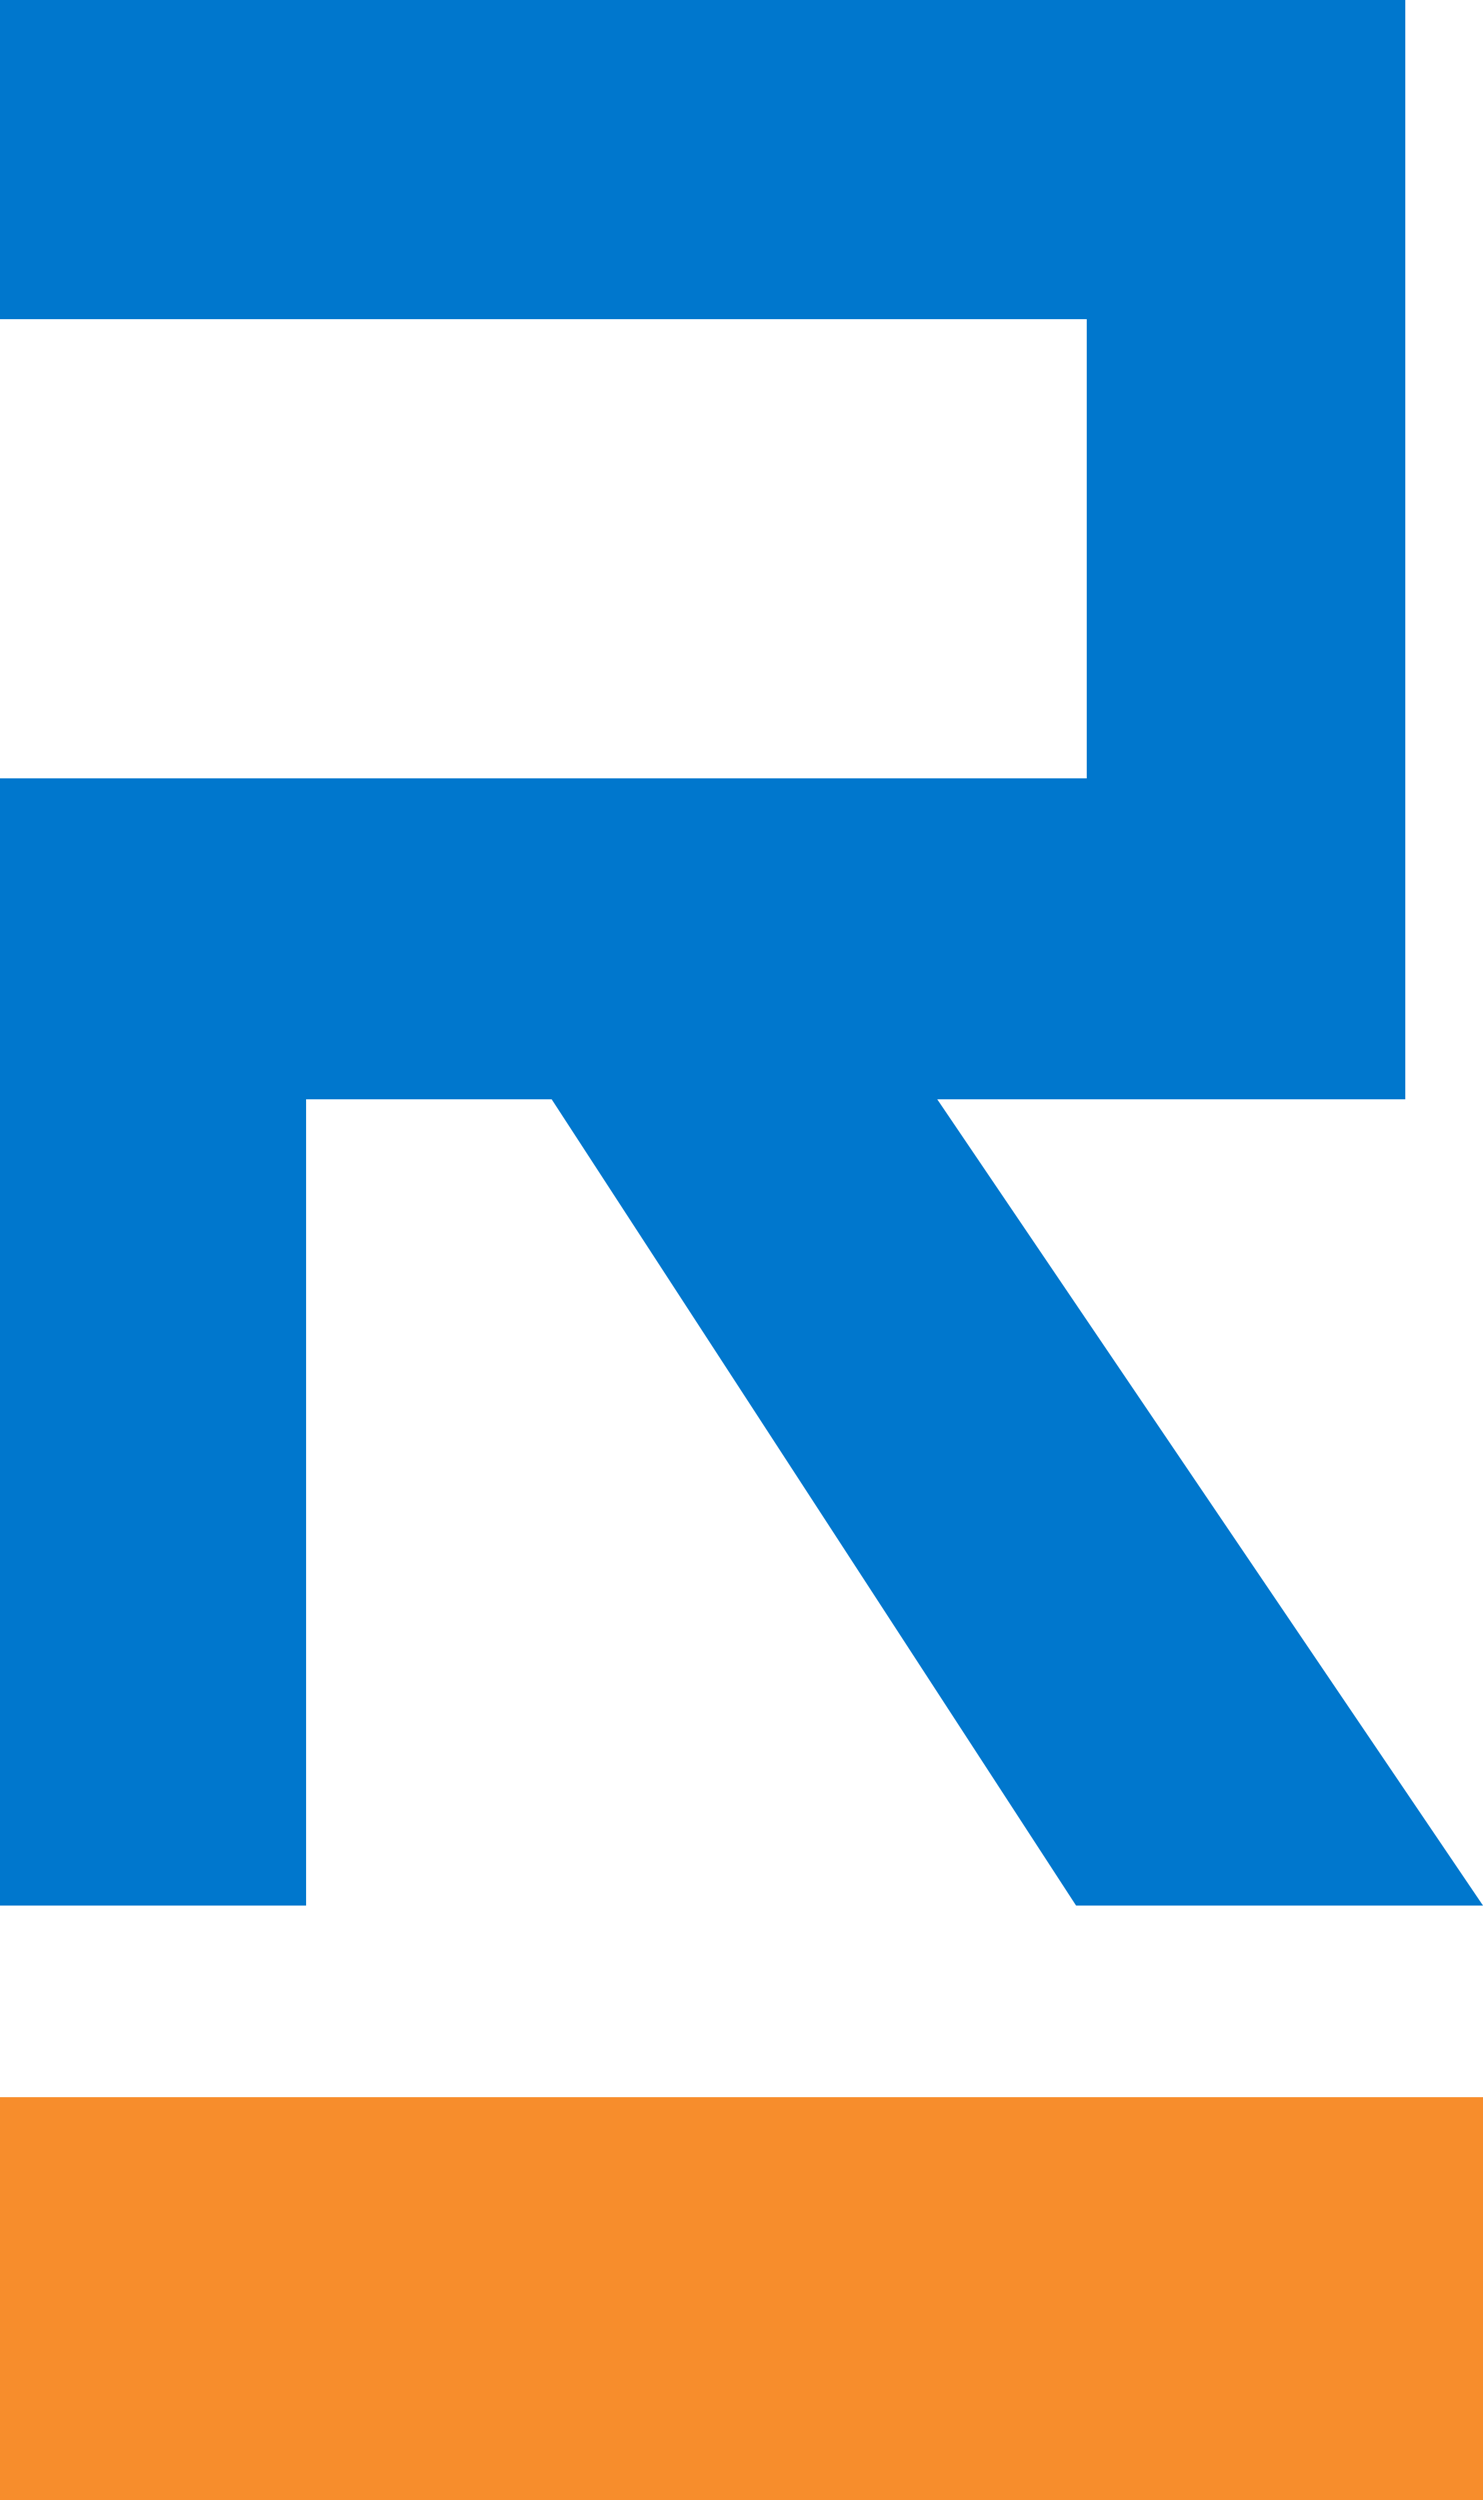
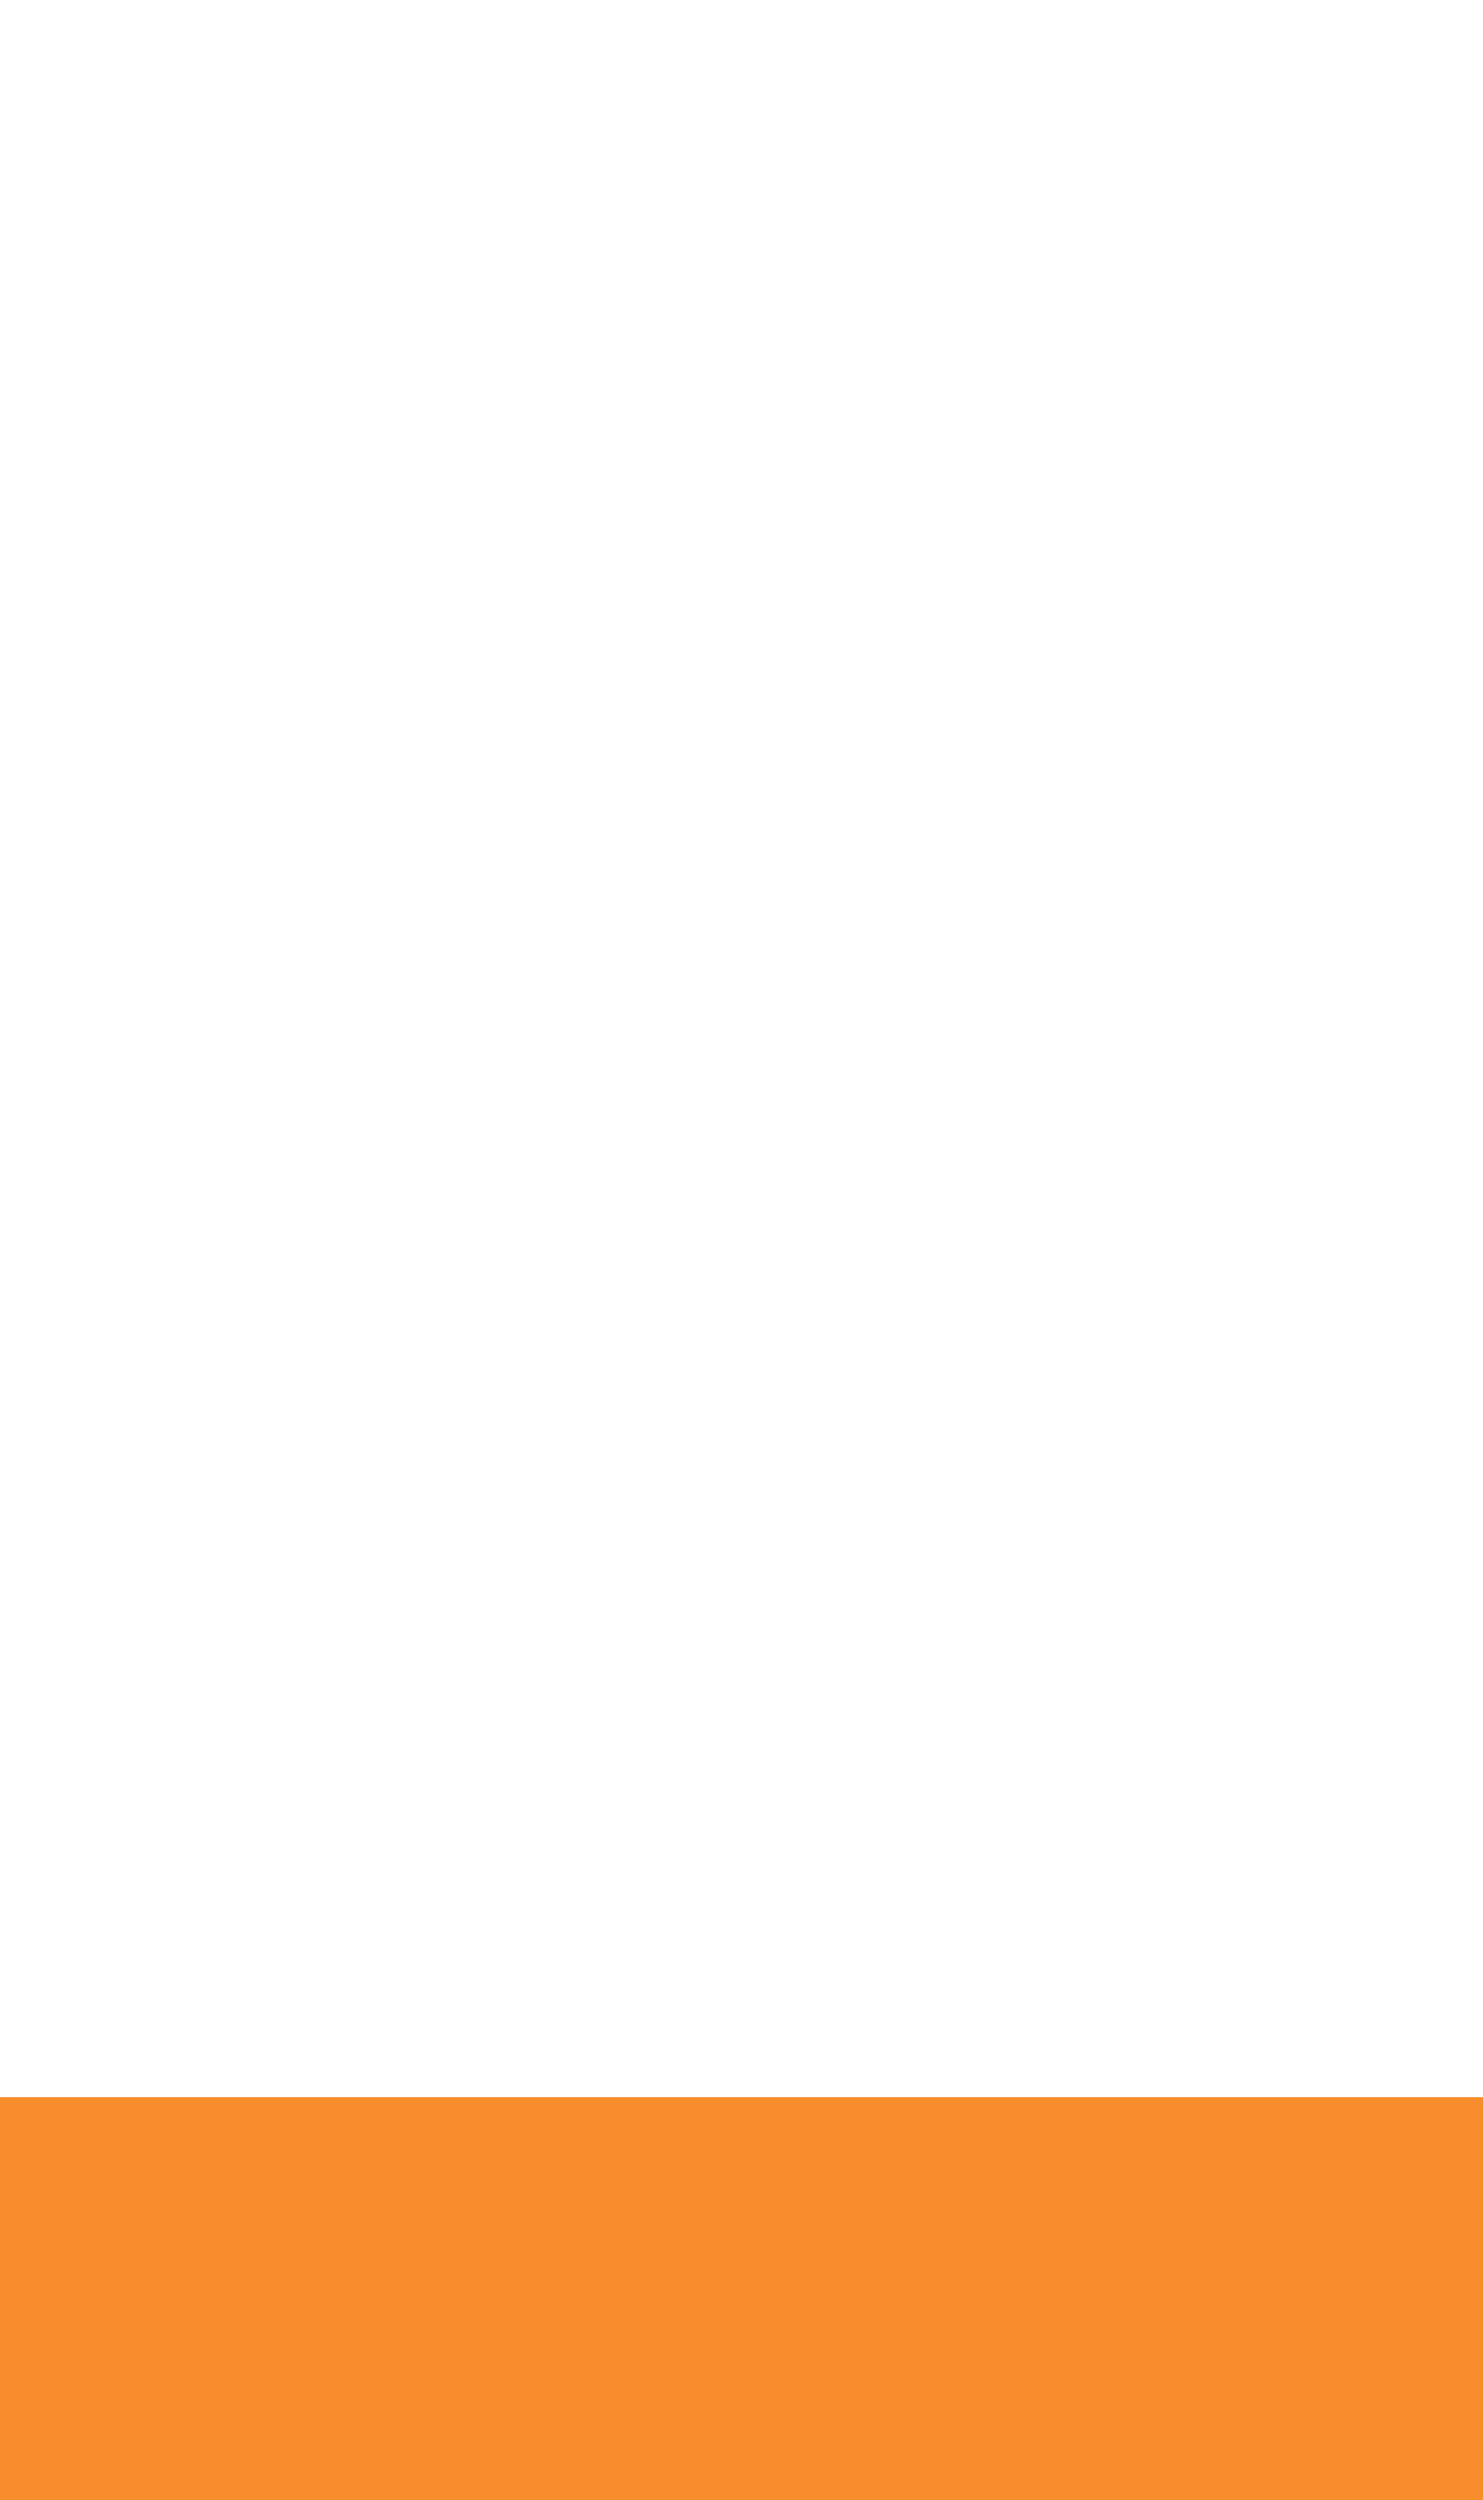
<svg xmlns="http://www.w3.org/2000/svg" viewBox="0 0 25 42.14">
  <defs>
    <style>.cls-1{fill:#0077cd;}.cls-2{fill:#f78d2c;}</style>
  </defs>
  <g id="Layer_2" data-name="Layer 2">
    <g id="Logomark_RGB" data-name="Logomark RGB">
      <g id="Middle-Long">
-         <polygon class="cls-1" points="23.69 0 23.69 18.53 15.8 18.53 25 32.12 18.14 32.12 9.3 18.53 5.16 18.53 5.16 32.12 0 32.12 0 13.12 18.32 13.12 18.32 5.38 0 5.38 0 0 23.69 0" />
-       </g>
+         </g>
      <rect class="cls-2" y="35.35" width="25" height="6.79" />
    </g>
  </g>
</svg>